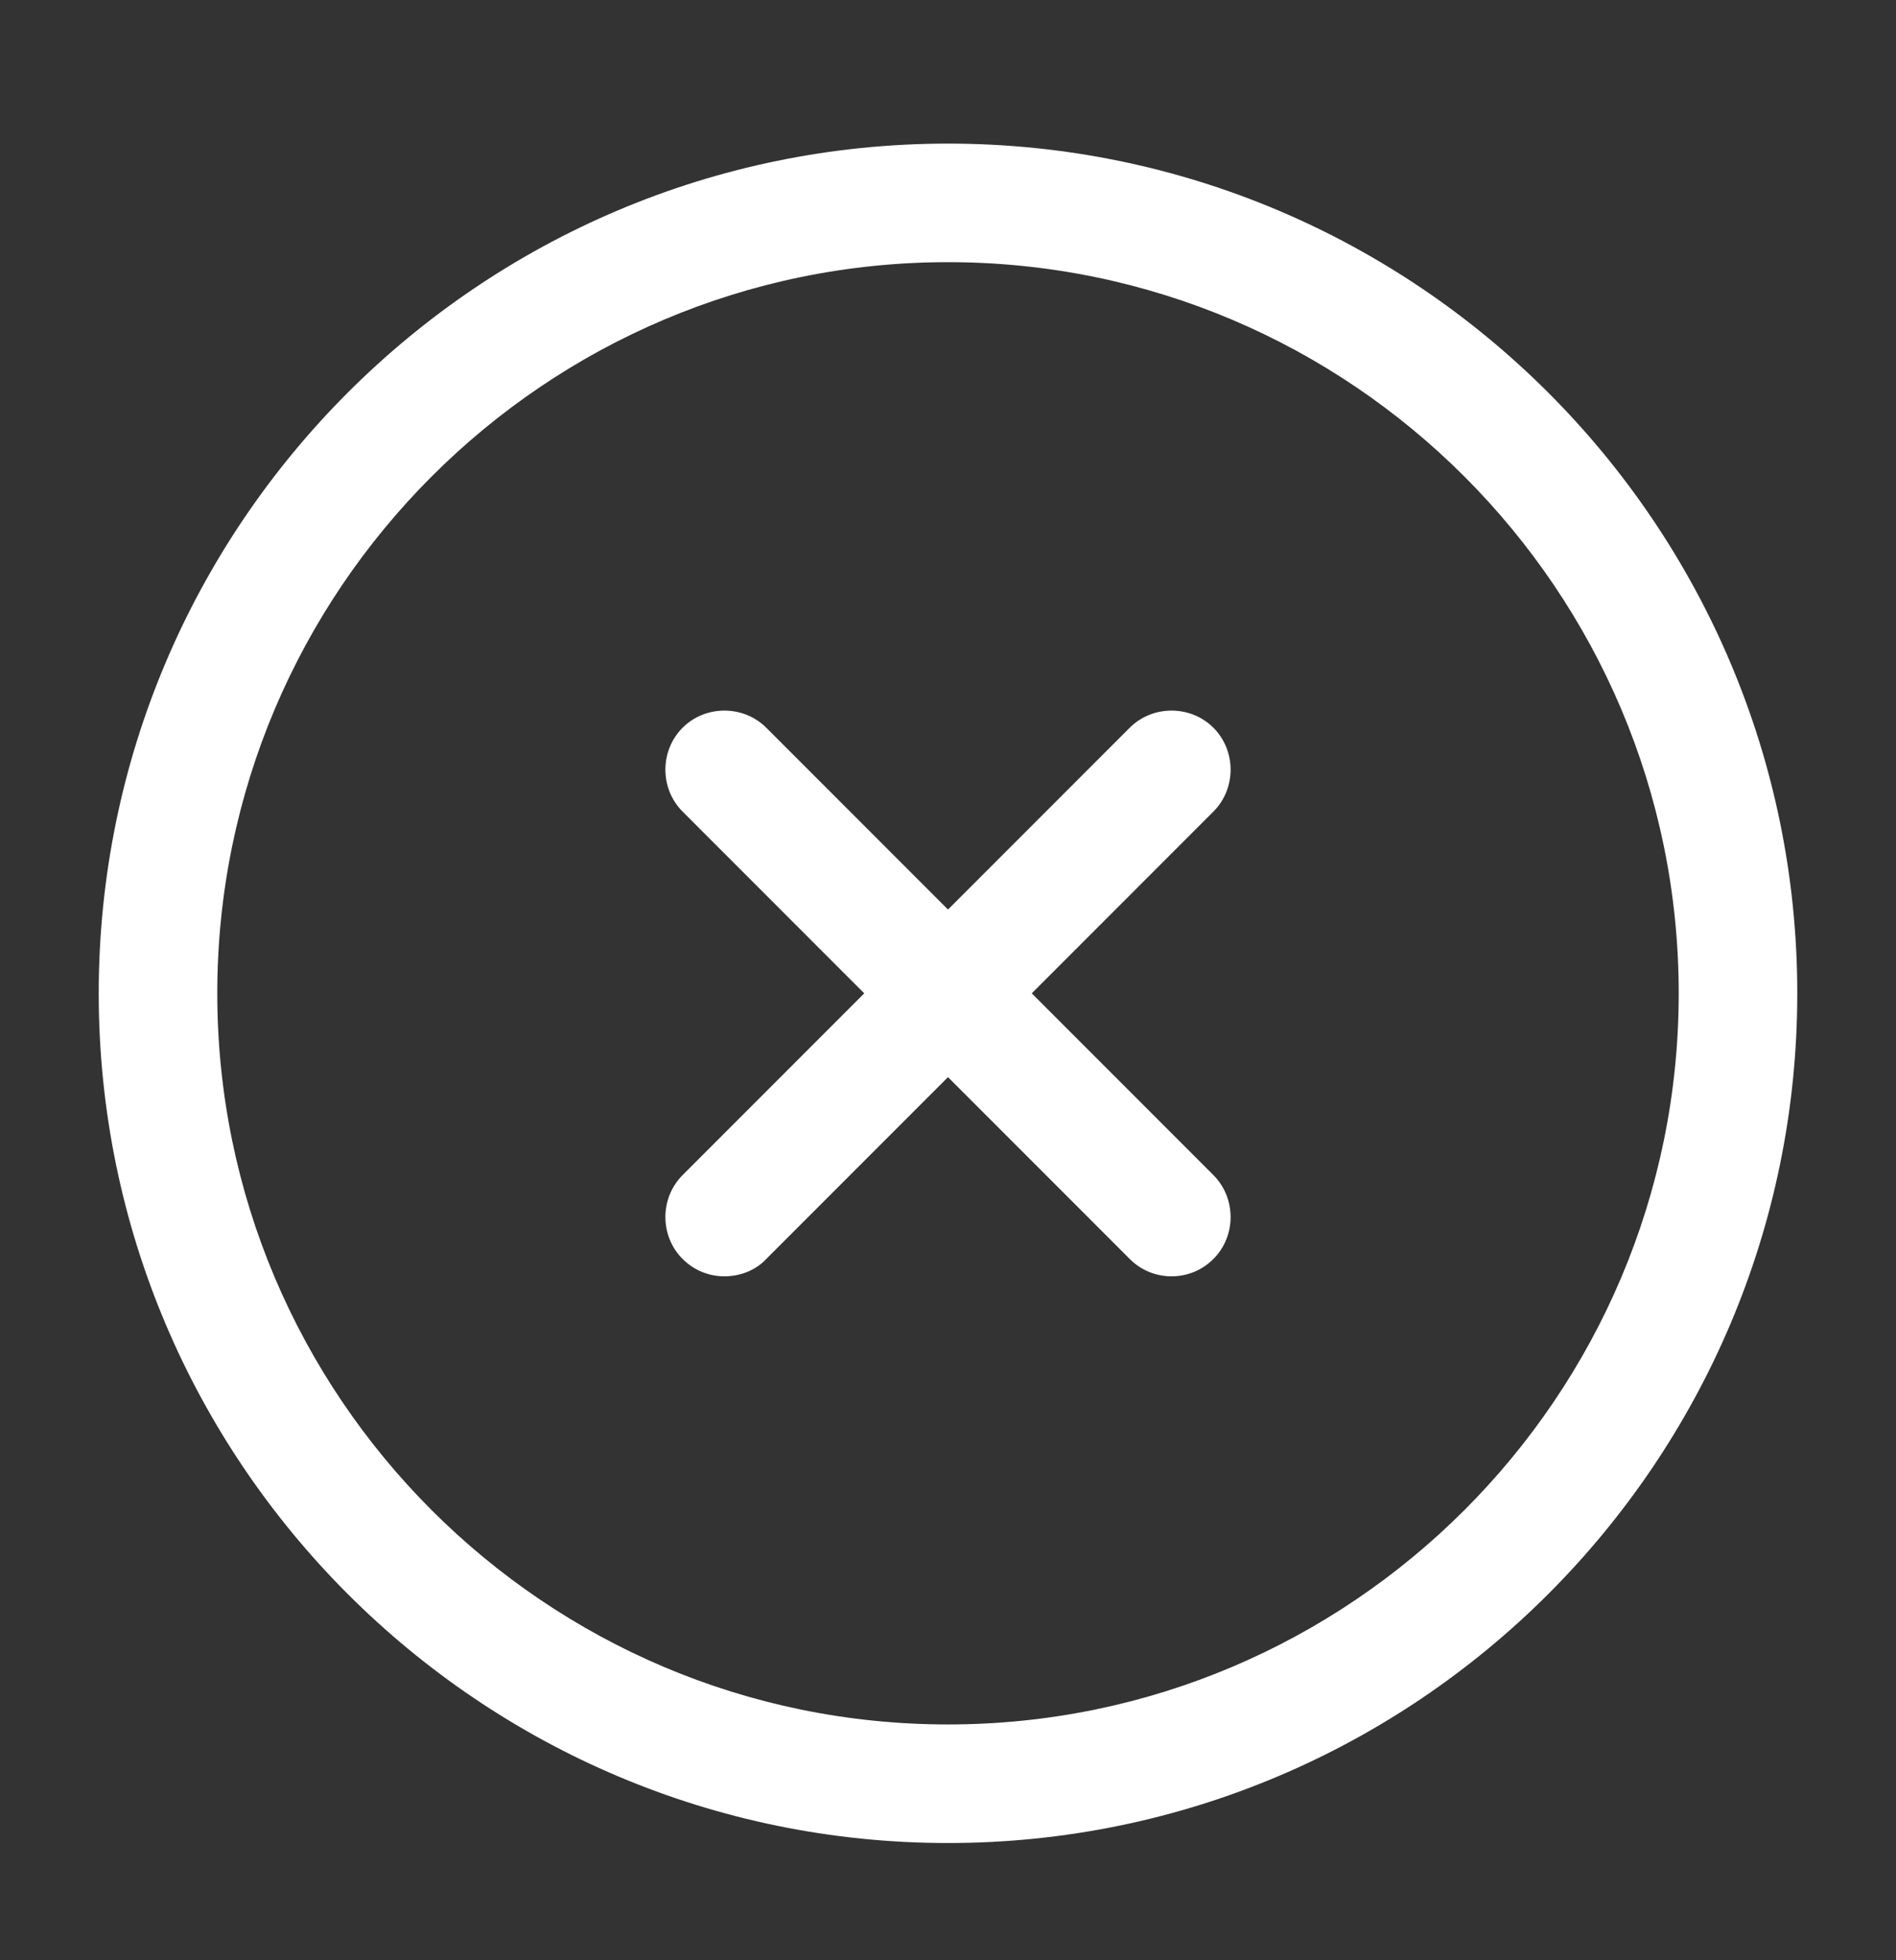
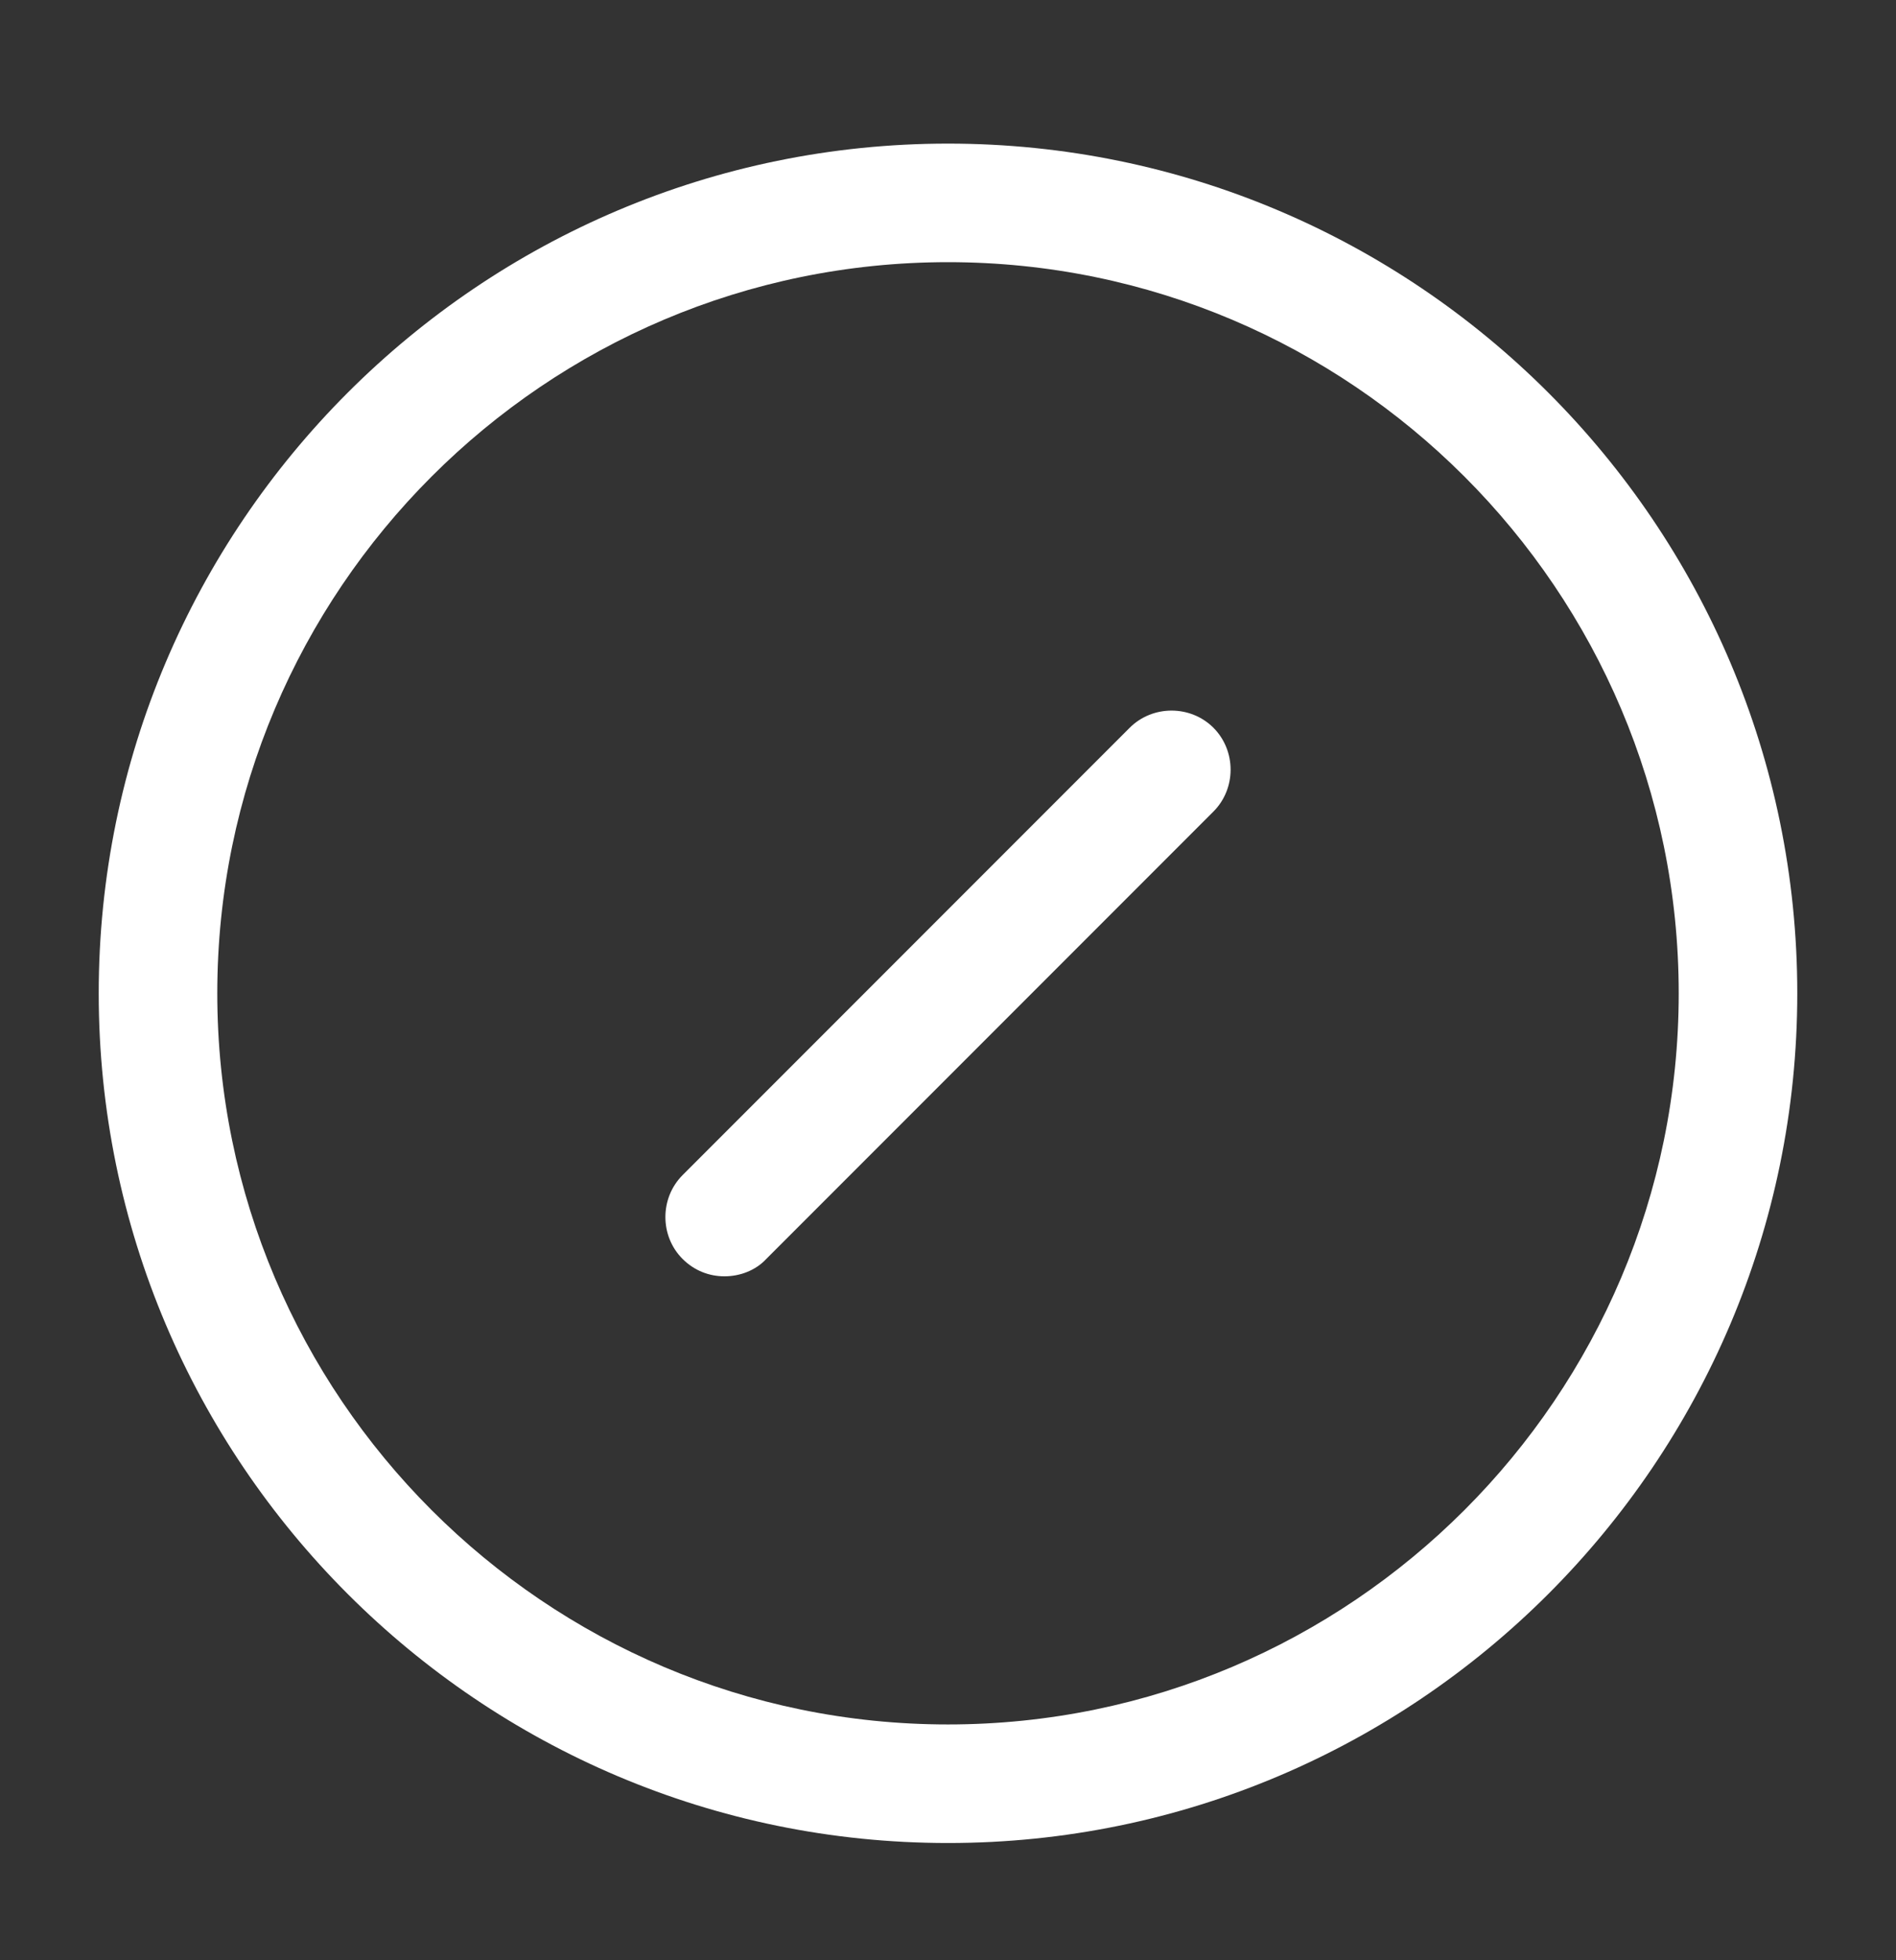
<svg xmlns="http://www.w3.org/2000/svg" width="30" height="31" viewBox="0 0 30 31" fill="none">
  <rect x="0" y="0" width="30" height="31" fill="#333333" stroke="none" />
  <path d="M15 29.146C7.588 29.146 1.562 23.122 1.562 15.709C1.562 8.296 7.588 2.271 15 2.271C22.413 2.271 28.438 8.296 28.438 15.709C28.438 23.122 22.413 29.146 15 29.146ZM15 4.146C8.625 4.146 3.438 9.334 3.438 15.709C3.438 22.084 8.625 27.271 15 27.271C21.375 27.271 26.562 22.084 26.562 15.709C26.562 9.334 21.375 4.146 15 4.146Z" fill="white" />
  <path d="M11.463 20.184C11.225 20.184 10.988 20.097 10.8 19.909C10.438 19.547 10.438 18.947 10.8 18.584L17.875 11.509C18.238 11.147 18.837 11.147 19.2 11.509C19.562 11.872 19.562 12.472 19.2 12.834L12.125 19.909C11.95 20.097 11.7 20.184 11.463 20.184Z" fill="white" />
-   <path d="M18.537 20.184C18.3 20.184 18.062 20.097 17.875 19.909L10.8 12.834C10.438 12.472 10.438 11.872 10.8 11.509C11.162 11.147 11.762 11.147 12.125 11.509L19.2 18.584C19.562 18.947 19.562 19.547 19.2 19.909C19.012 20.097 18.775 20.184 18.537 20.184Z" fill="white" />
</svg>